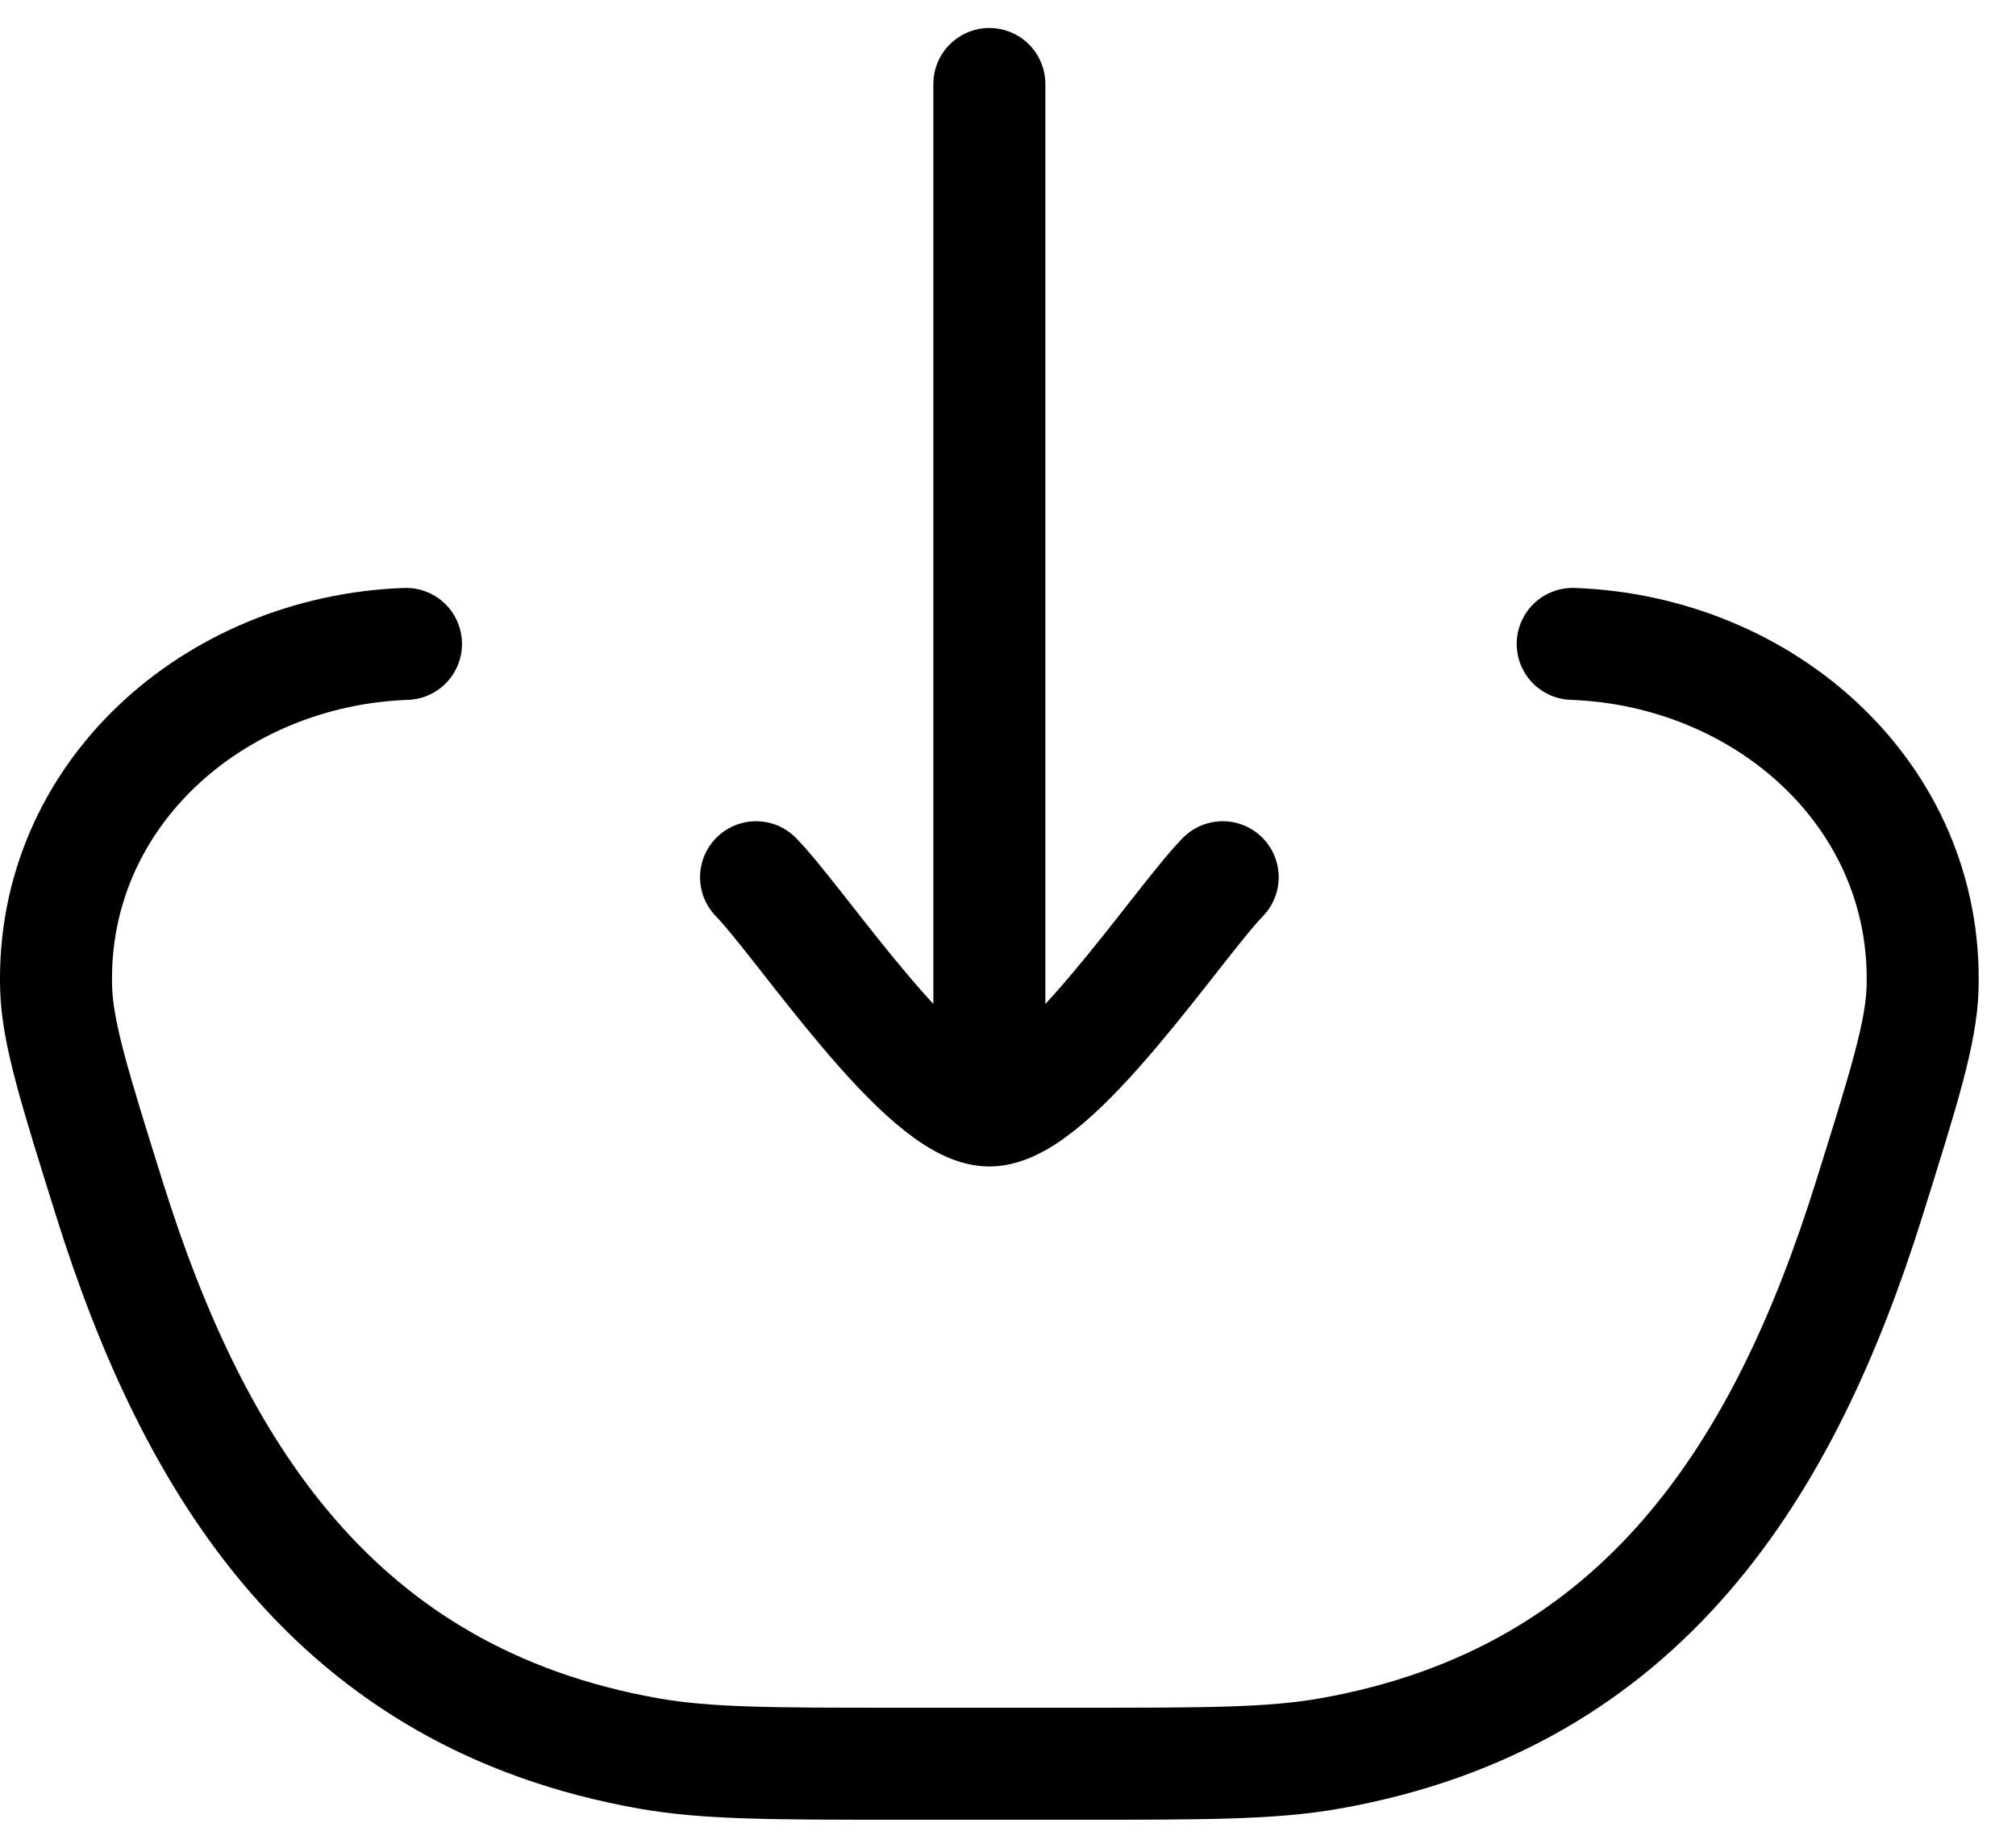
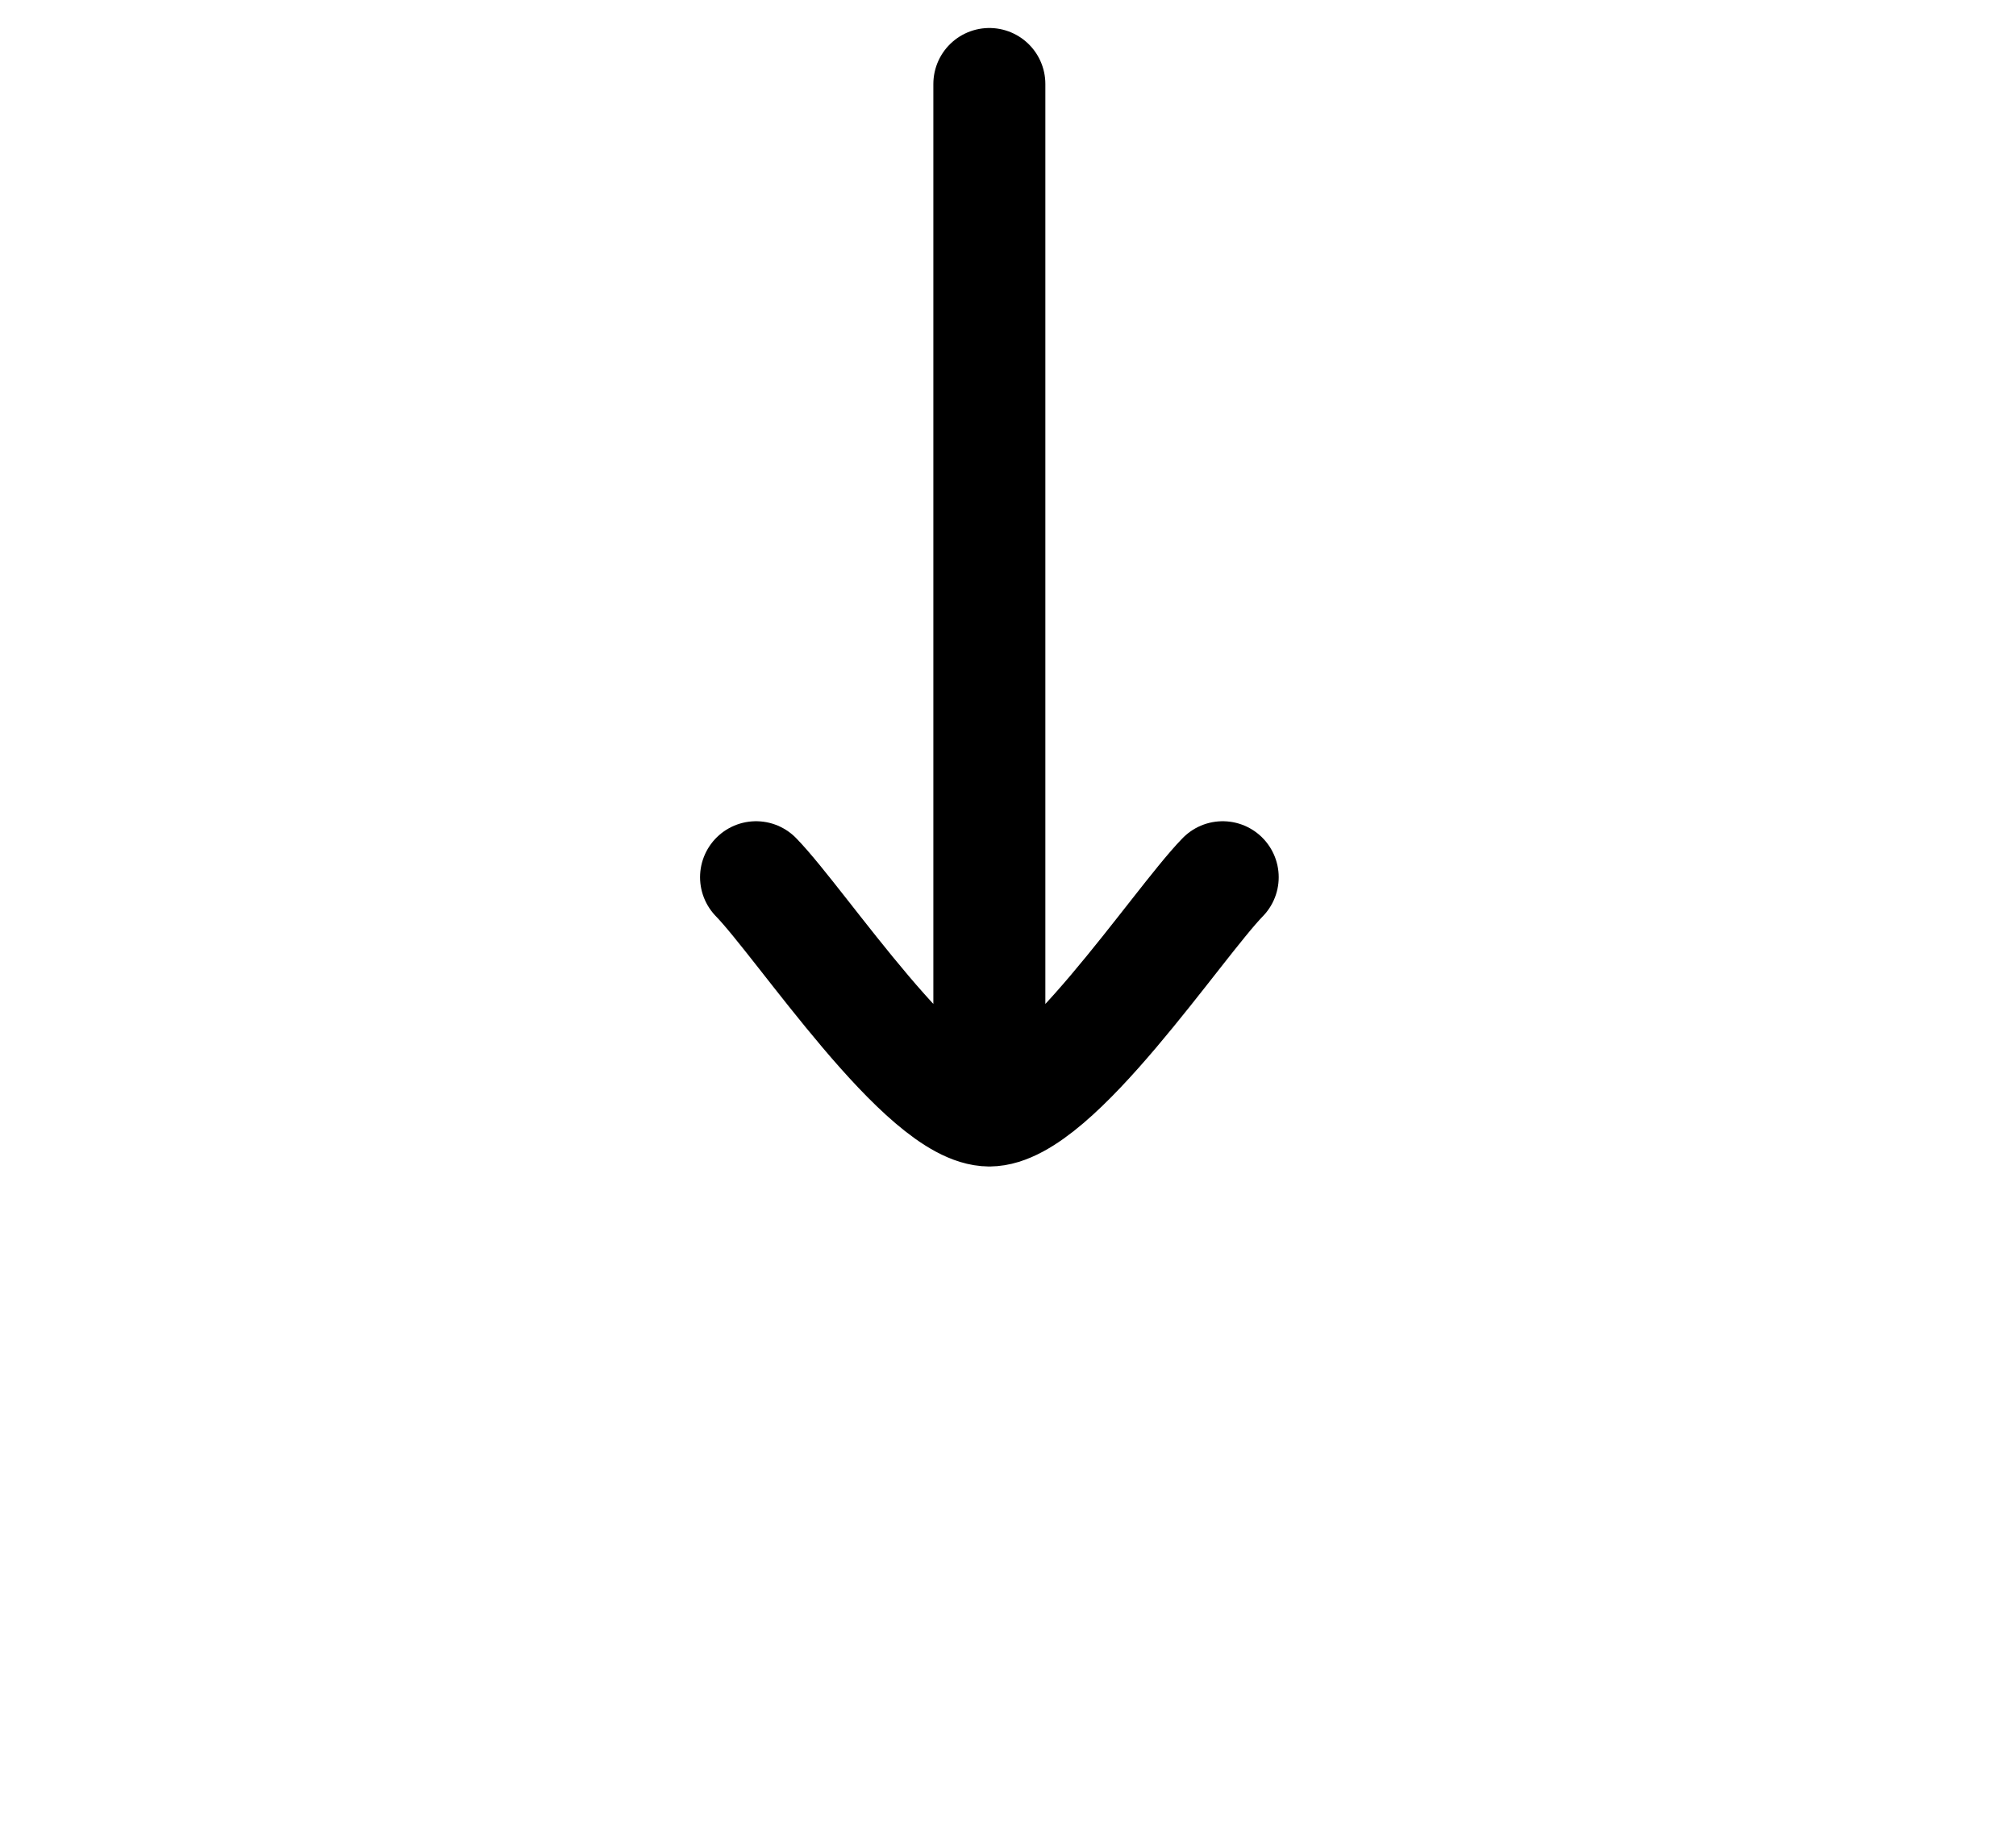
<svg xmlns="http://www.w3.org/2000/svg" width="36" height="33" viewBox="0 0 36 33" fill="none">
-   <path d="M7.25 11.5C3.82 11.623 0.908 14.195 1.002 17.64C1.023 18.442 1.335 19.433 1.955 21.415C3.45 26.183 5.962 30.323 11.588 31.317C12.625 31.5 13.789 31.5 16.117 31.5H19.217C21.545 31.5 22.709 31.5 23.744 31.317C29.372 30.323 31.884 26.183 33.377 21.415C33.998 19.432 34.31 18.442 34.332 17.64C34.425 14.195 31.514 11.623 28.084 11.5" stroke="black" stroke-width="2" stroke-linecap="round" stroke-linejoin="round" />
  <path d="M17.667 19.833V1.5M17.667 19.833C18.834 19.833 21.014 16.51 21.834 15.667M17.667 19.833C16.501 19.833 14.321 16.51 13.501 15.667" stroke="black" stroke-width="2" stroke-linecap="round" stroke-linejoin="round" />
</svg>